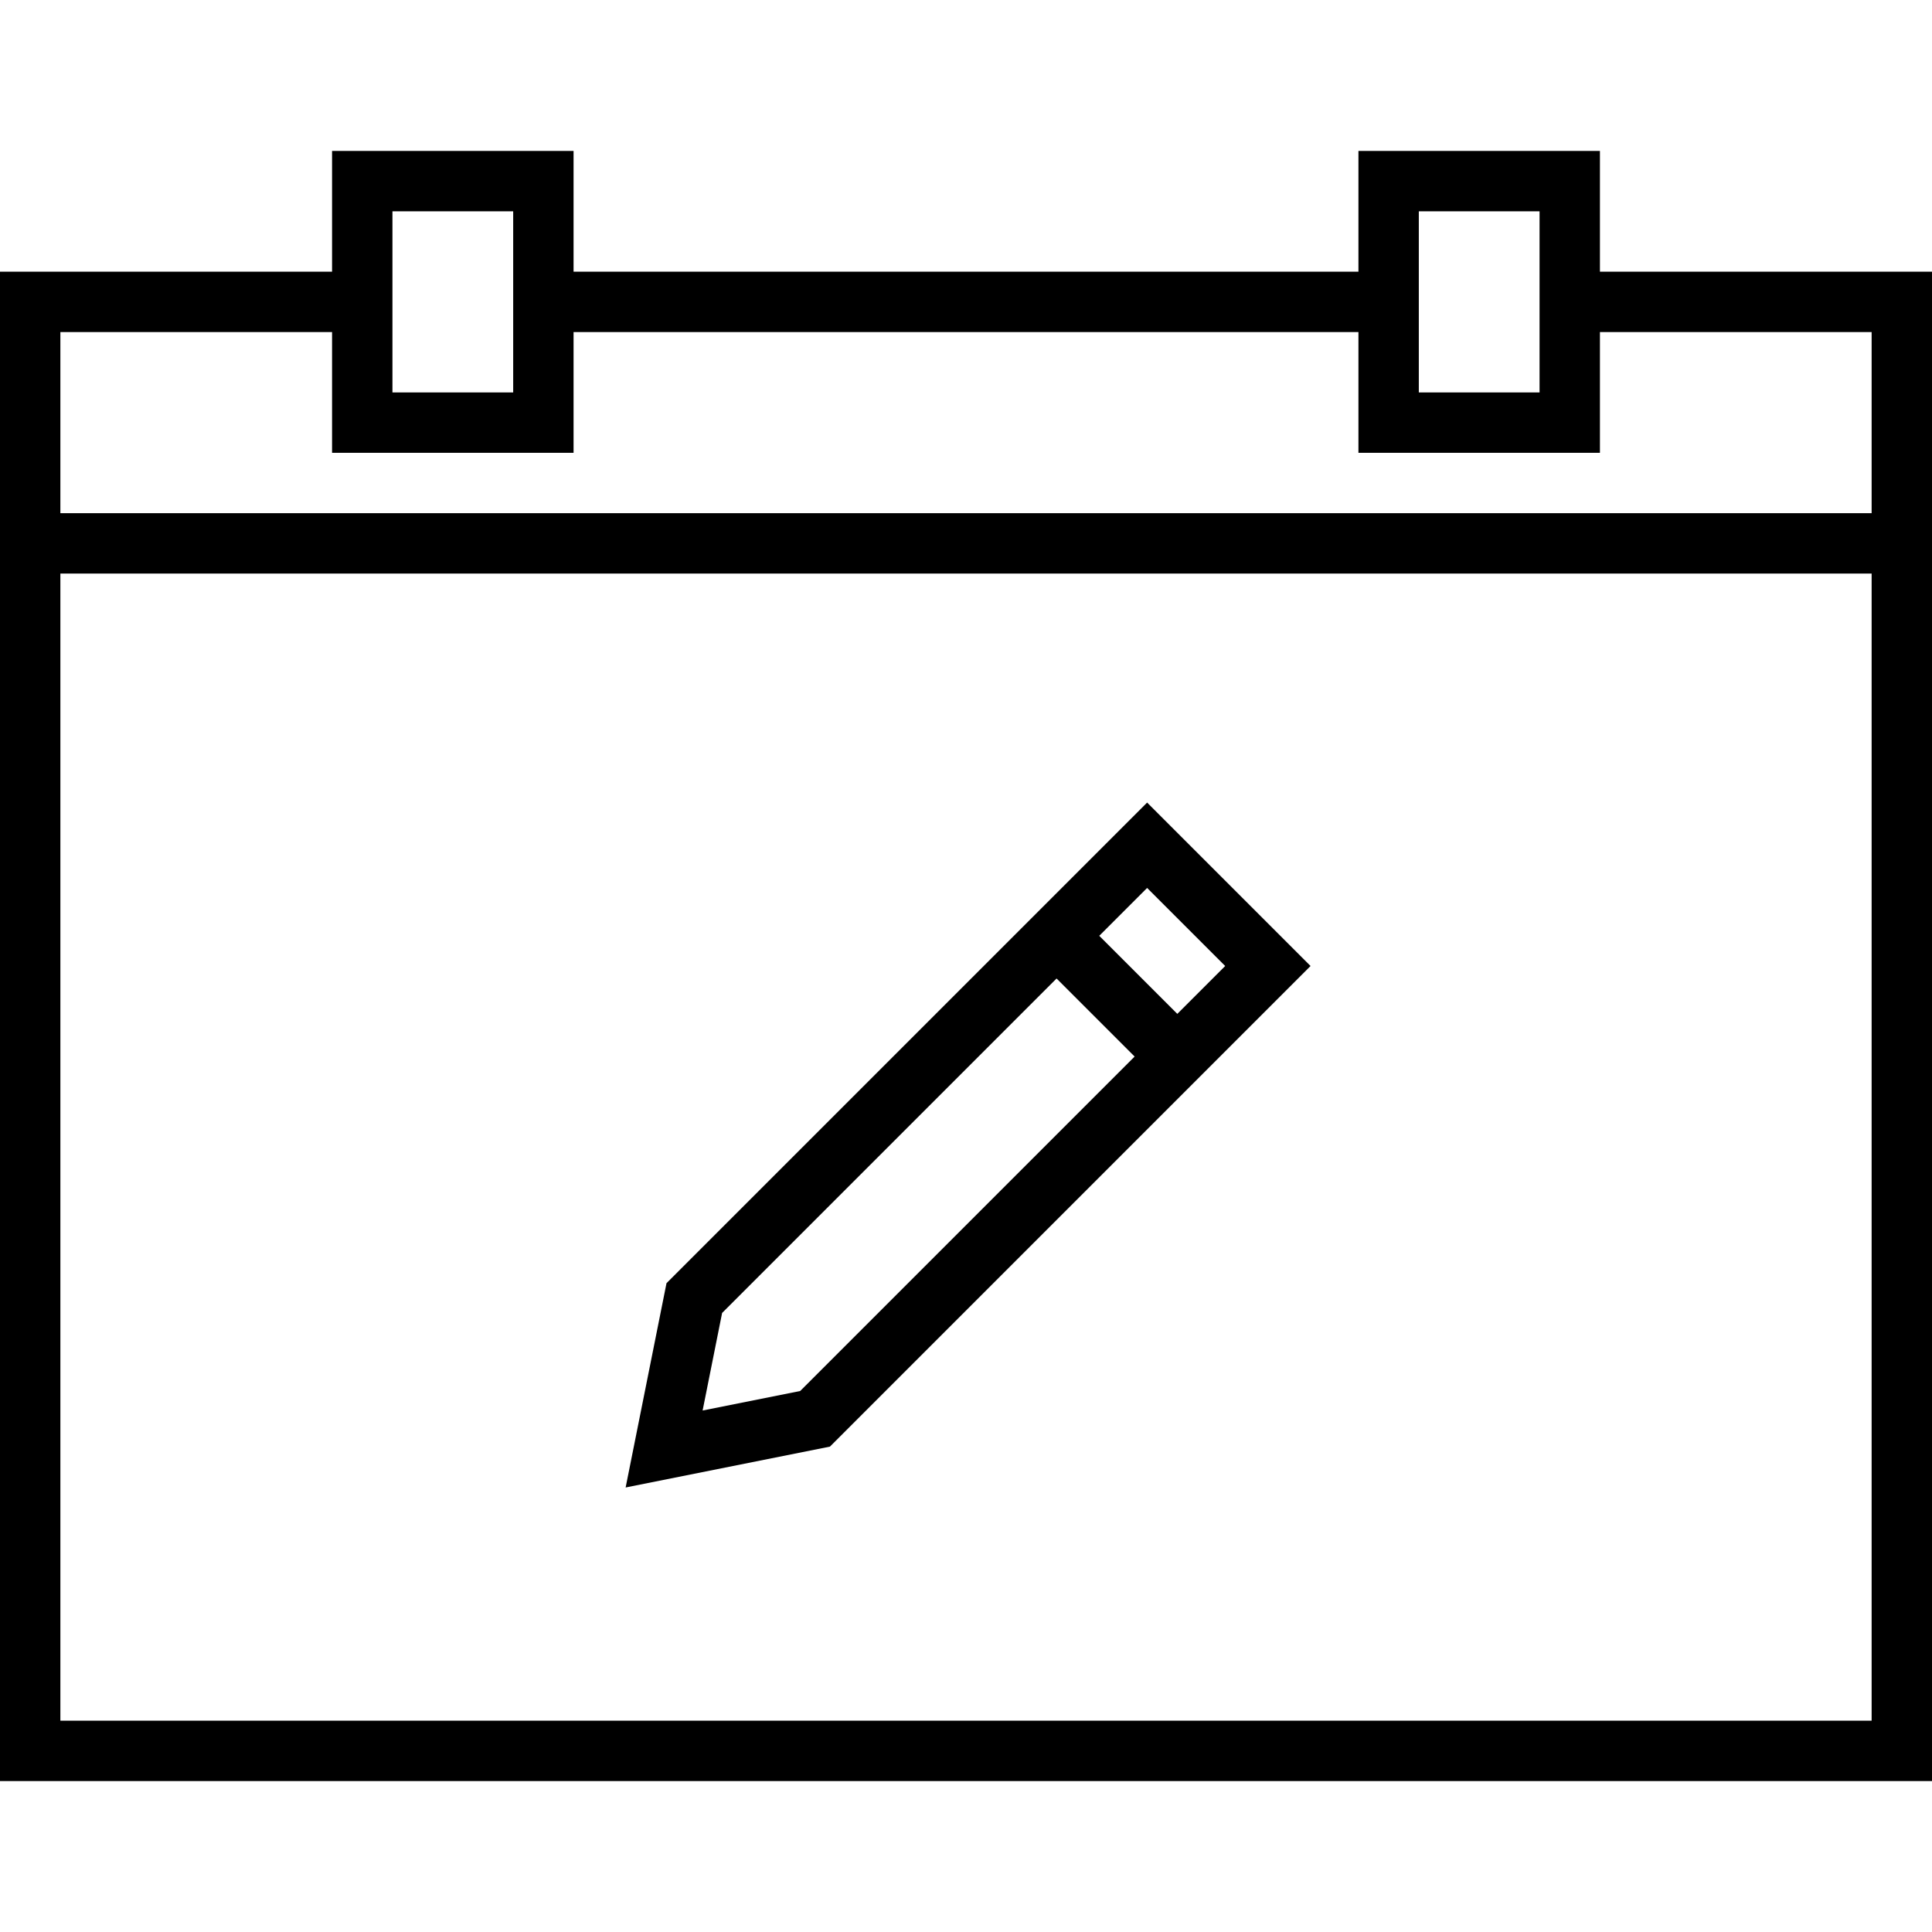
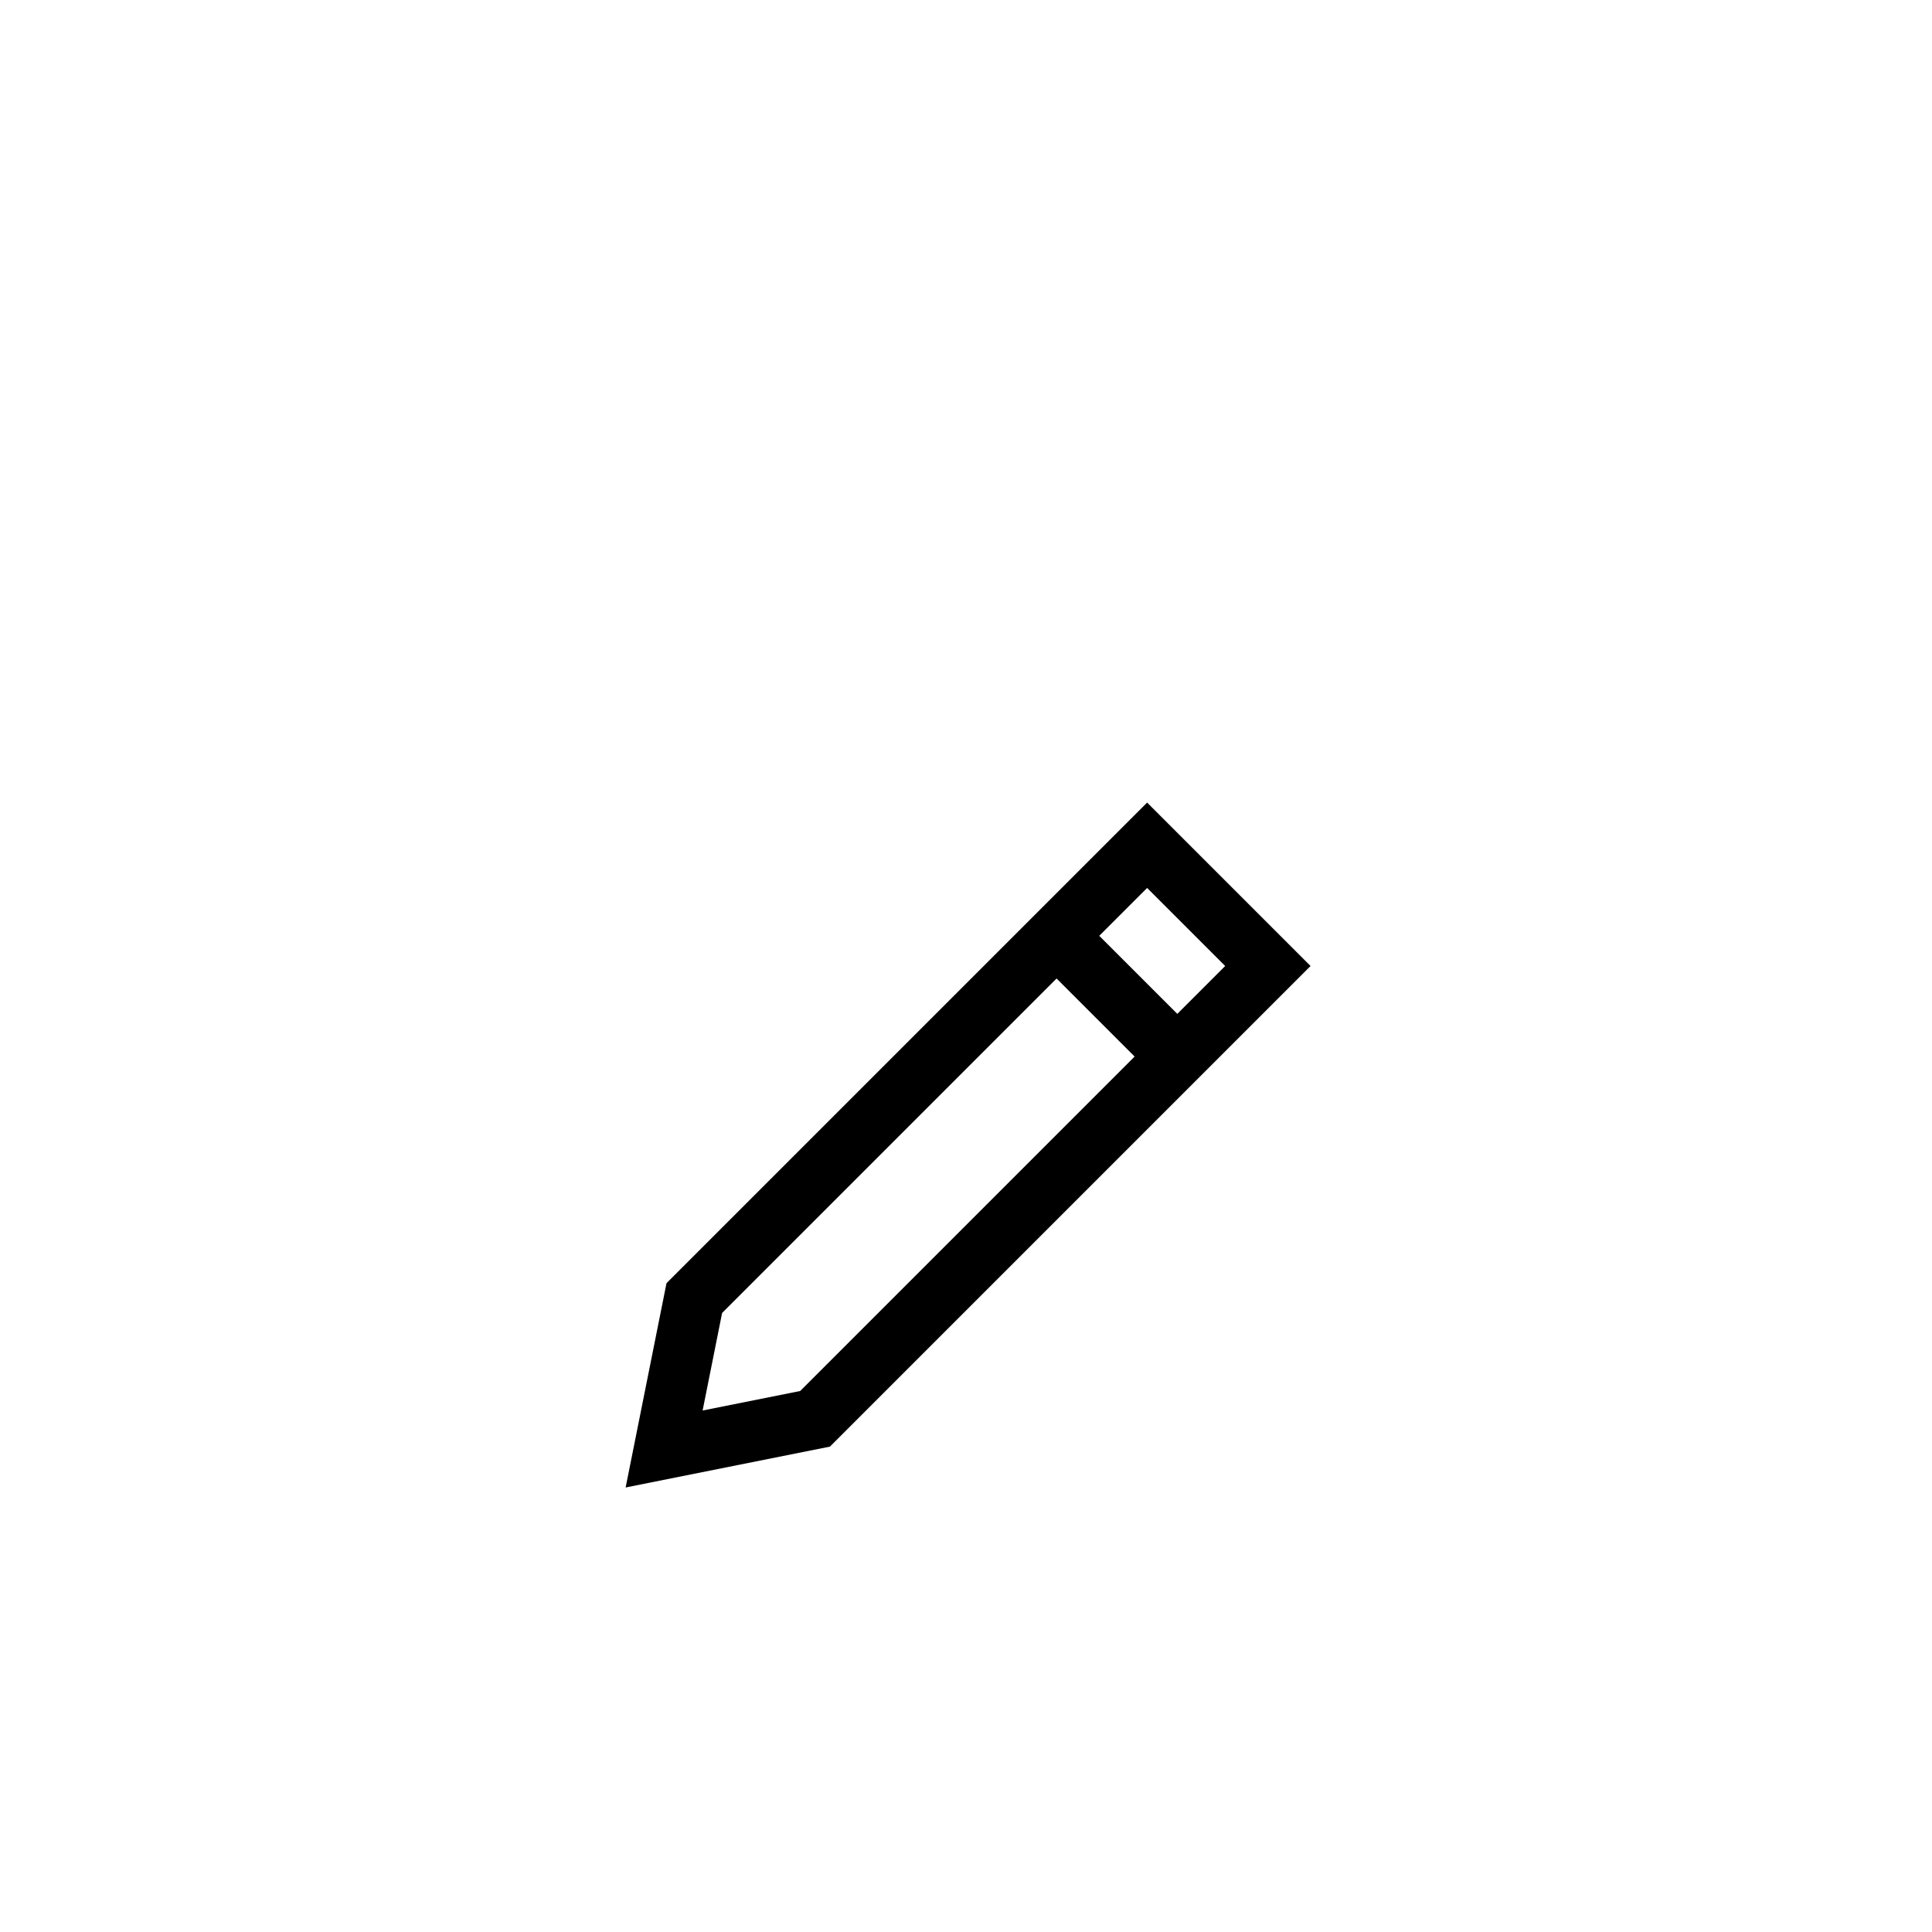
<svg xmlns="http://www.w3.org/2000/svg" version="1.1" id="Layer_1" x="0px" y="0px" viewBox="0 0 64 64" enable-background="new 0 0 64 64" xml:space="preserve">
  <g>
-     <path d="M53,5h-8v4H19V5h-8v4H0v50h64V9H53V5z M47,7h4v6h-4V7z M13,7h4v6h-4V7z M2,57V19h60v38H2z M62,11v6H2v-6h9v4h8v-4h26v4h8   v-4H62z" />
    <path d="M22.079,42.507l-1.354,6.768l6.768-1.354L43.414,32L38,26.586L22.079,42.507z M26.507,46.079l-3.232,0.646l0.646-3.232   L35,32.414L37.586,35L26.507,46.079z M39,33.586L36.414,31L38,29.414L40.586,32L39,33.586z" />
  </g>
</svg>